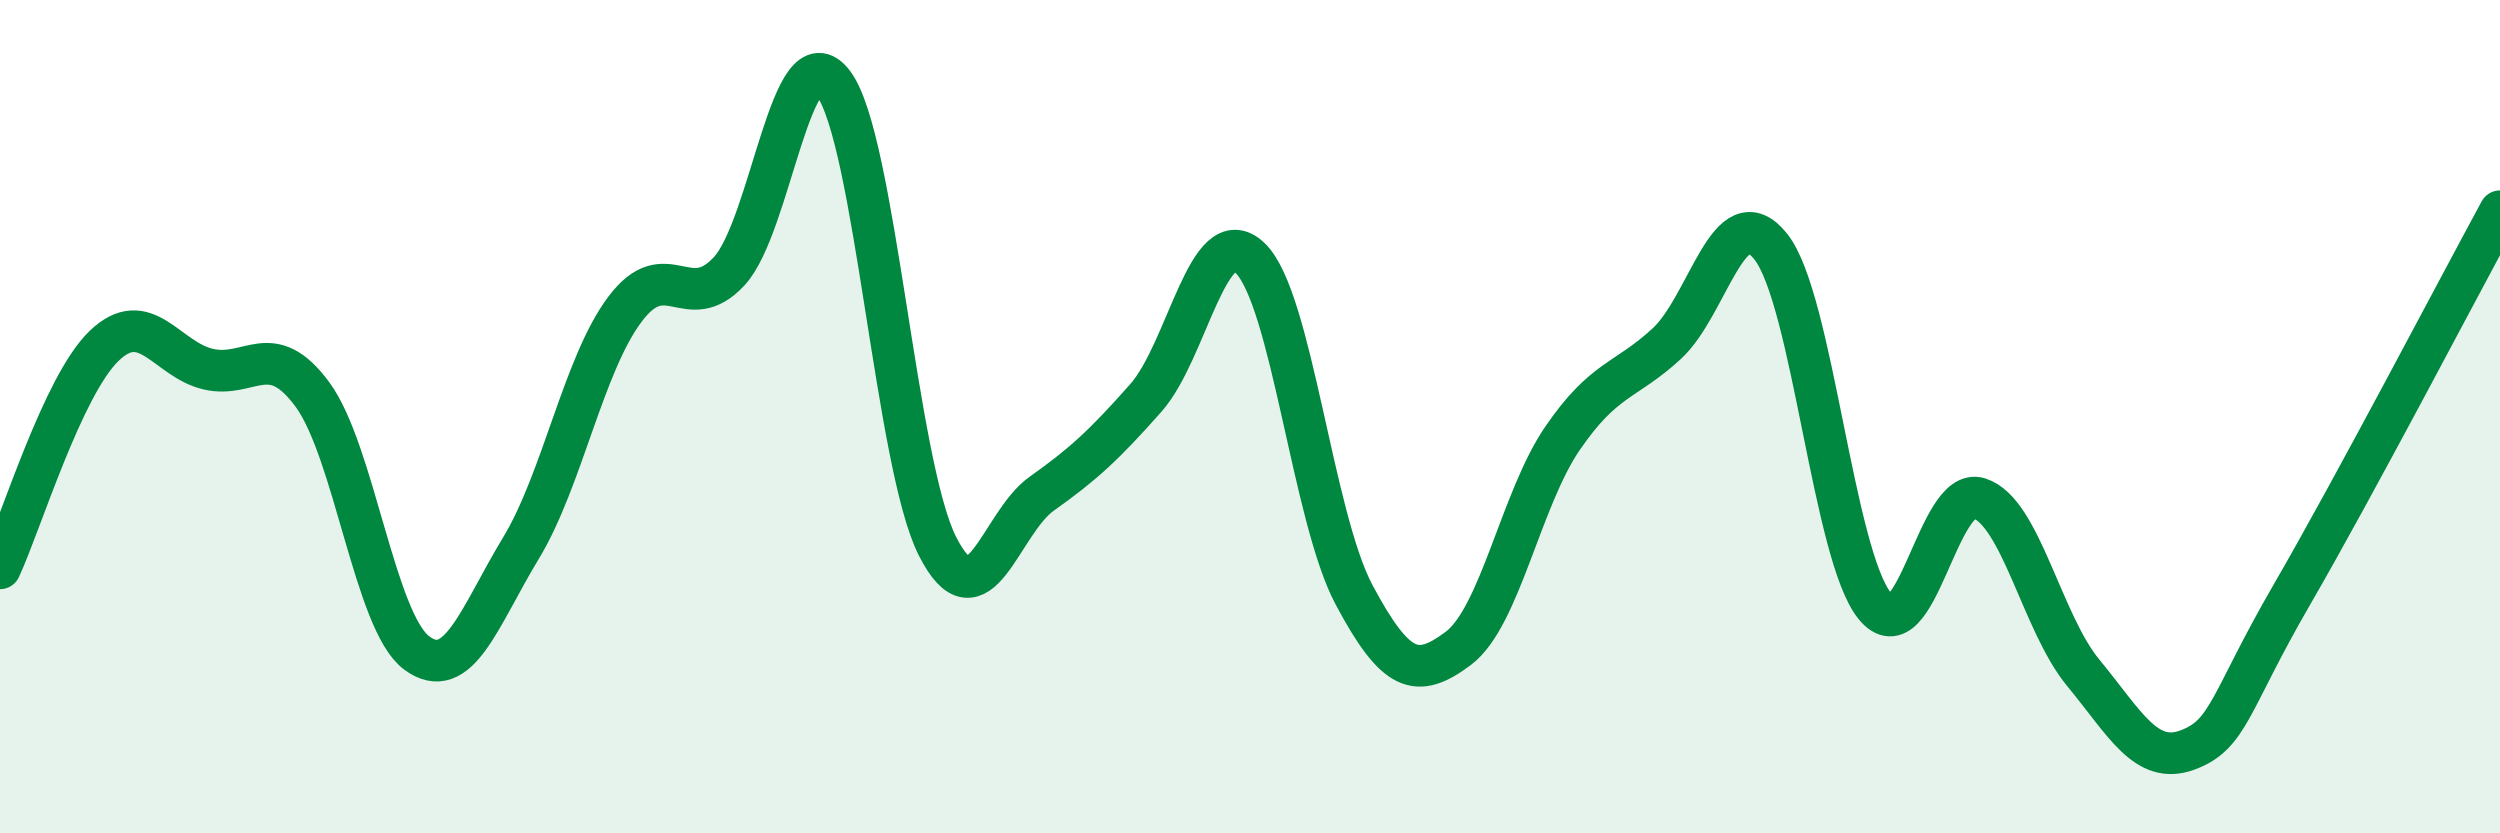
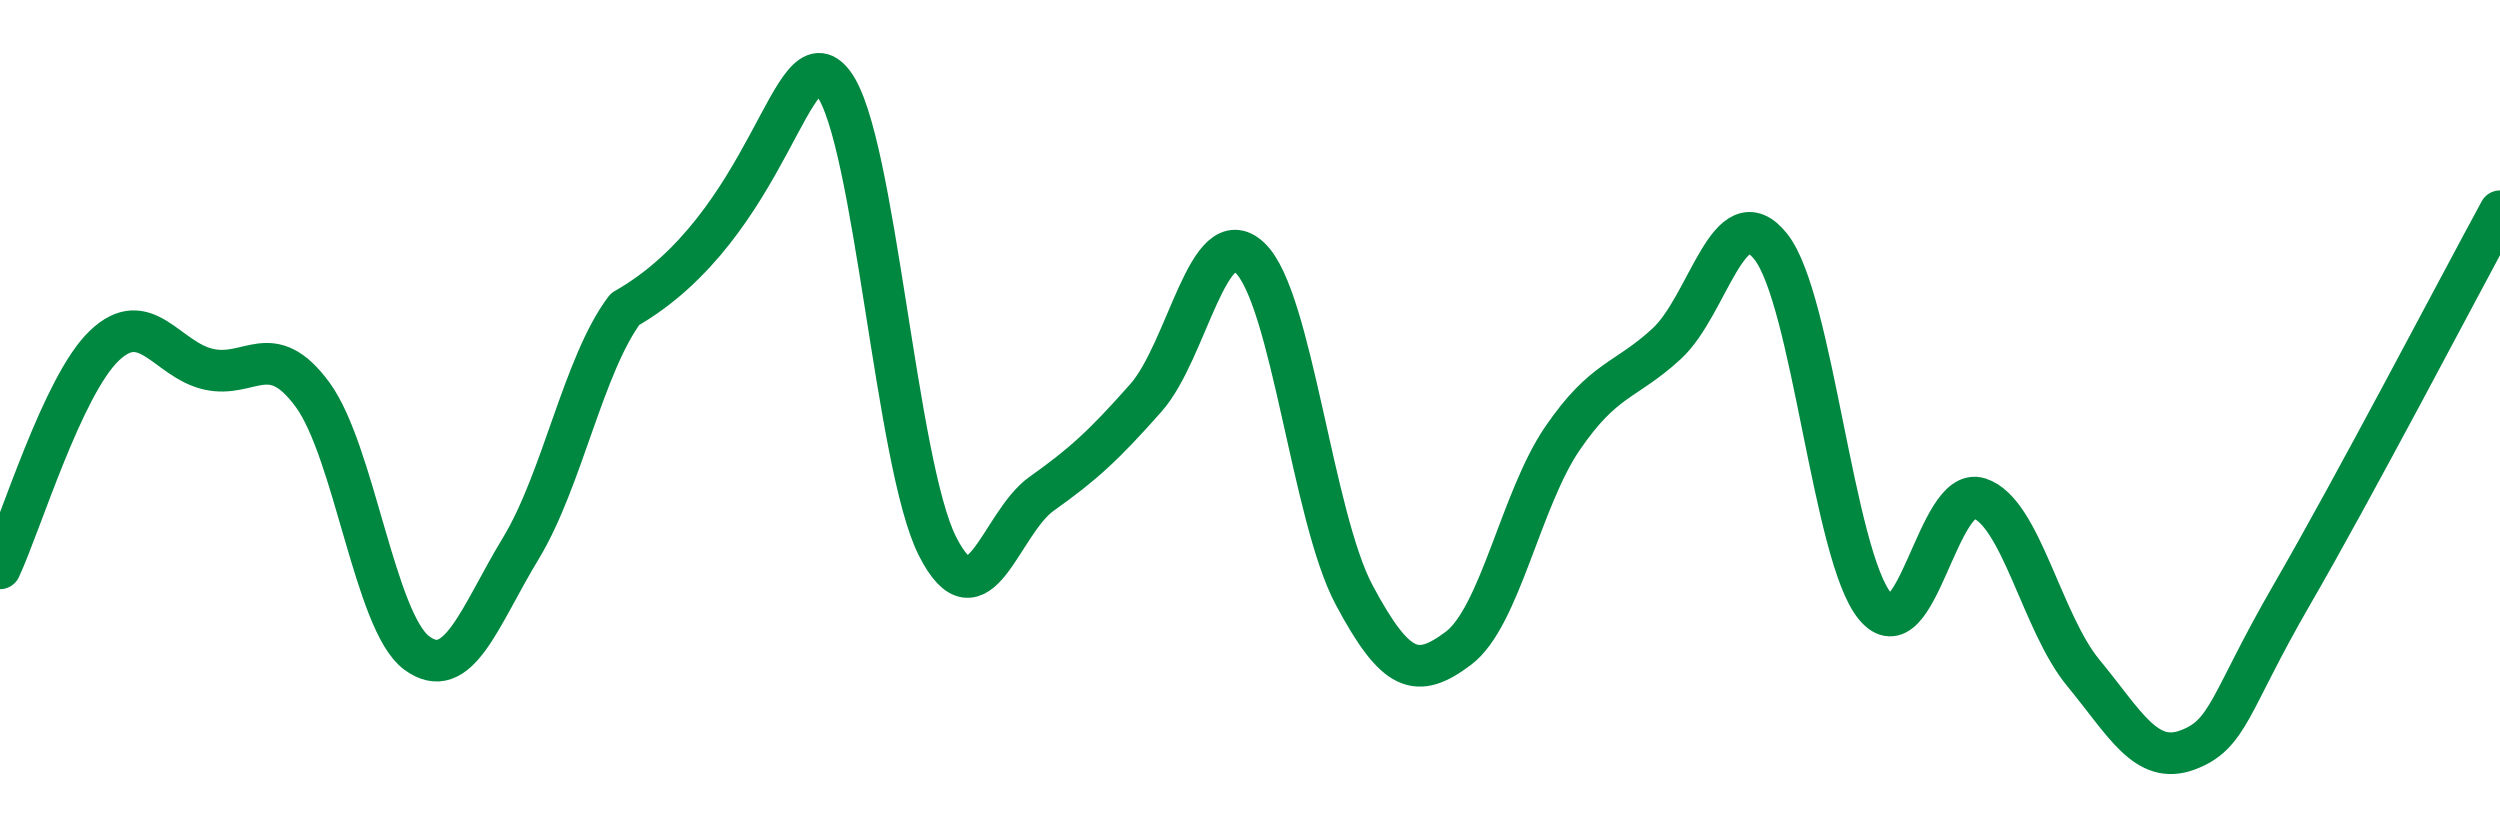
<svg xmlns="http://www.w3.org/2000/svg" width="60" height="20" viewBox="0 0 60 20">
-   <path d="M 0,13.64 C 0.5,12.57 1.5,9.26 2.5,8.3 C 3.5,7.34 4,8.63 5,8.86 C 6,9.09 6.5,8.11 7.5,9.47 C 8.5,10.83 9,14.93 10,15.67 C 11,16.41 11.5,14.81 12.5,13.16 C 13.5,11.51 14,8.75 15,7.42 C 16,6.09 16.5,7.59 17.5,6.51 C 18.5,5.43 19,0.68 20,2 C 21,3.32 21.5,11.14 22.5,13.11 C 23.5,15.08 24,12.56 25,11.85 C 26,11.14 26.5,10.68 27.5,9.55 C 28.5,8.42 29,5.24 30,6.19 C 31,7.14 31.5,12.41 32.5,14.28 C 33.5,16.15 34,16.31 35,15.56 C 36,14.81 36.5,11.98 37.5,10.52 C 38.5,9.06 39,9.17 40,8.25 C 41,7.33 41.5,4.66 42.5,5.92 C 43.5,7.18 44,13.34 45,14.55 C 46,15.76 46.5,11.64 47.5,11.96 C 48.5,12.28 49,14.94 50,16.15 C 51,17.36 51.5,18.37 52.5,18 C 53.5,17.63 53.5,16.87 55,14.28 C 56.5,11.69 59,6.91 60,5.07L60 20L0 20Z" fill="#008740" opacity="0.1" stroke-linecap="round" stroke-linejoin="round" />
-   <path d="M 0,13.64 C 0.5,12.57 1.5,9.26 2.5,8.3 C 3.5,7.34 4,8.63 5,8.86 C 6,9.09 6.5,8.11 7.5,9.47 C 8.5,10.83 9,14.93 10,15.67 C 11,16.41 11.5,14.81 12.5,13.16 C 13.5,11.51 14,8.75 15,7.42 C 16,6.09 16.5,7.59 17.5,6.51 C 18.5,5.43 19,0.68 20,2 C 21,3.32 21.5,11.14 22.5,13.11 C 23.5,15.08 24,12.56 25,11.85 C 26,11.14 26.5,10.68 27.5,9.55 C 28.5,8.42 29,5.24 30,6.19 C 31,7.14 31.5,12.41 32.5,14.28 C 33.5,16.15 34,16.31 35,15.56 C 36,14.81 36.5,11.98 37.5,10.52 C 38.5,9.06 39,9.17 40,8.25 C 41,7.33 41.5,4.66 42.5,5.92 C 43.5,7.18 44,13.34 45,14.55 C 46,15.76 46.5,11.64 47.5,11.96 C 48.5,12.28 49,14.94 50,16.15 C 51,17.36 51.5,18.37 52.5,18 C 53.5,17.63 53.5,16.87 55,14.28 C 56.5,11.69 59,6.91 60,5.07" stroke="#008740" stroke-width="1" fill="none" stroke-linecap="round" stroke-linejoin="round" />
+   <path d="M 0,13.64 C 0.5,12.57 1.5,9.26 2.5,8.3 C 3.5,7.34 4,8.63 5,8.86 C 6,9.09 6.5,8.11 7.5,9.47 C 8.5,10.83 9,14.93 10,15.67 C 11,16.41 11.5,14.81 12.5,13.16 C 13.5,11.51 14,8.75 15,7.42 C 18.5,5.43 19,0.68 20,2 C 21,3.32 21.5,11.14 22.5,13.11 C 23.5,15.08 24,12.56 25,11.85 C 26,11.14 26.5,10.68 27.5,9.55 C 28.5,8.42 29,5.24 30,6.19 C 31,7.14 31.5,12.41 32.5,14.28 C 33.5,16.15 34,16.31 35,15.56 C 36,14.81 36.5,11.98 37.5,10.52 C 38.5,9.06 39,9.17 40,8.25 C 41,7.33 41.5,4.66 42.5,5.92 C 43.5,7.18 44,13.34 45,14.55 C 46,15.76 46.5,11.64 47.5,11.96 C 48.5,12.28 49,14.94 50,16.15 C 51,17.36 51.5,18.37 52.5,18 C 53.5,17.63 53.5,16.87 55,14.28 C 56.5,11.69 59,6.91 60,5.07" stroke="#008740" stroke-width="1" fill="none" stroke-linecap="round" stroke-linejoin="round" />
</svg>